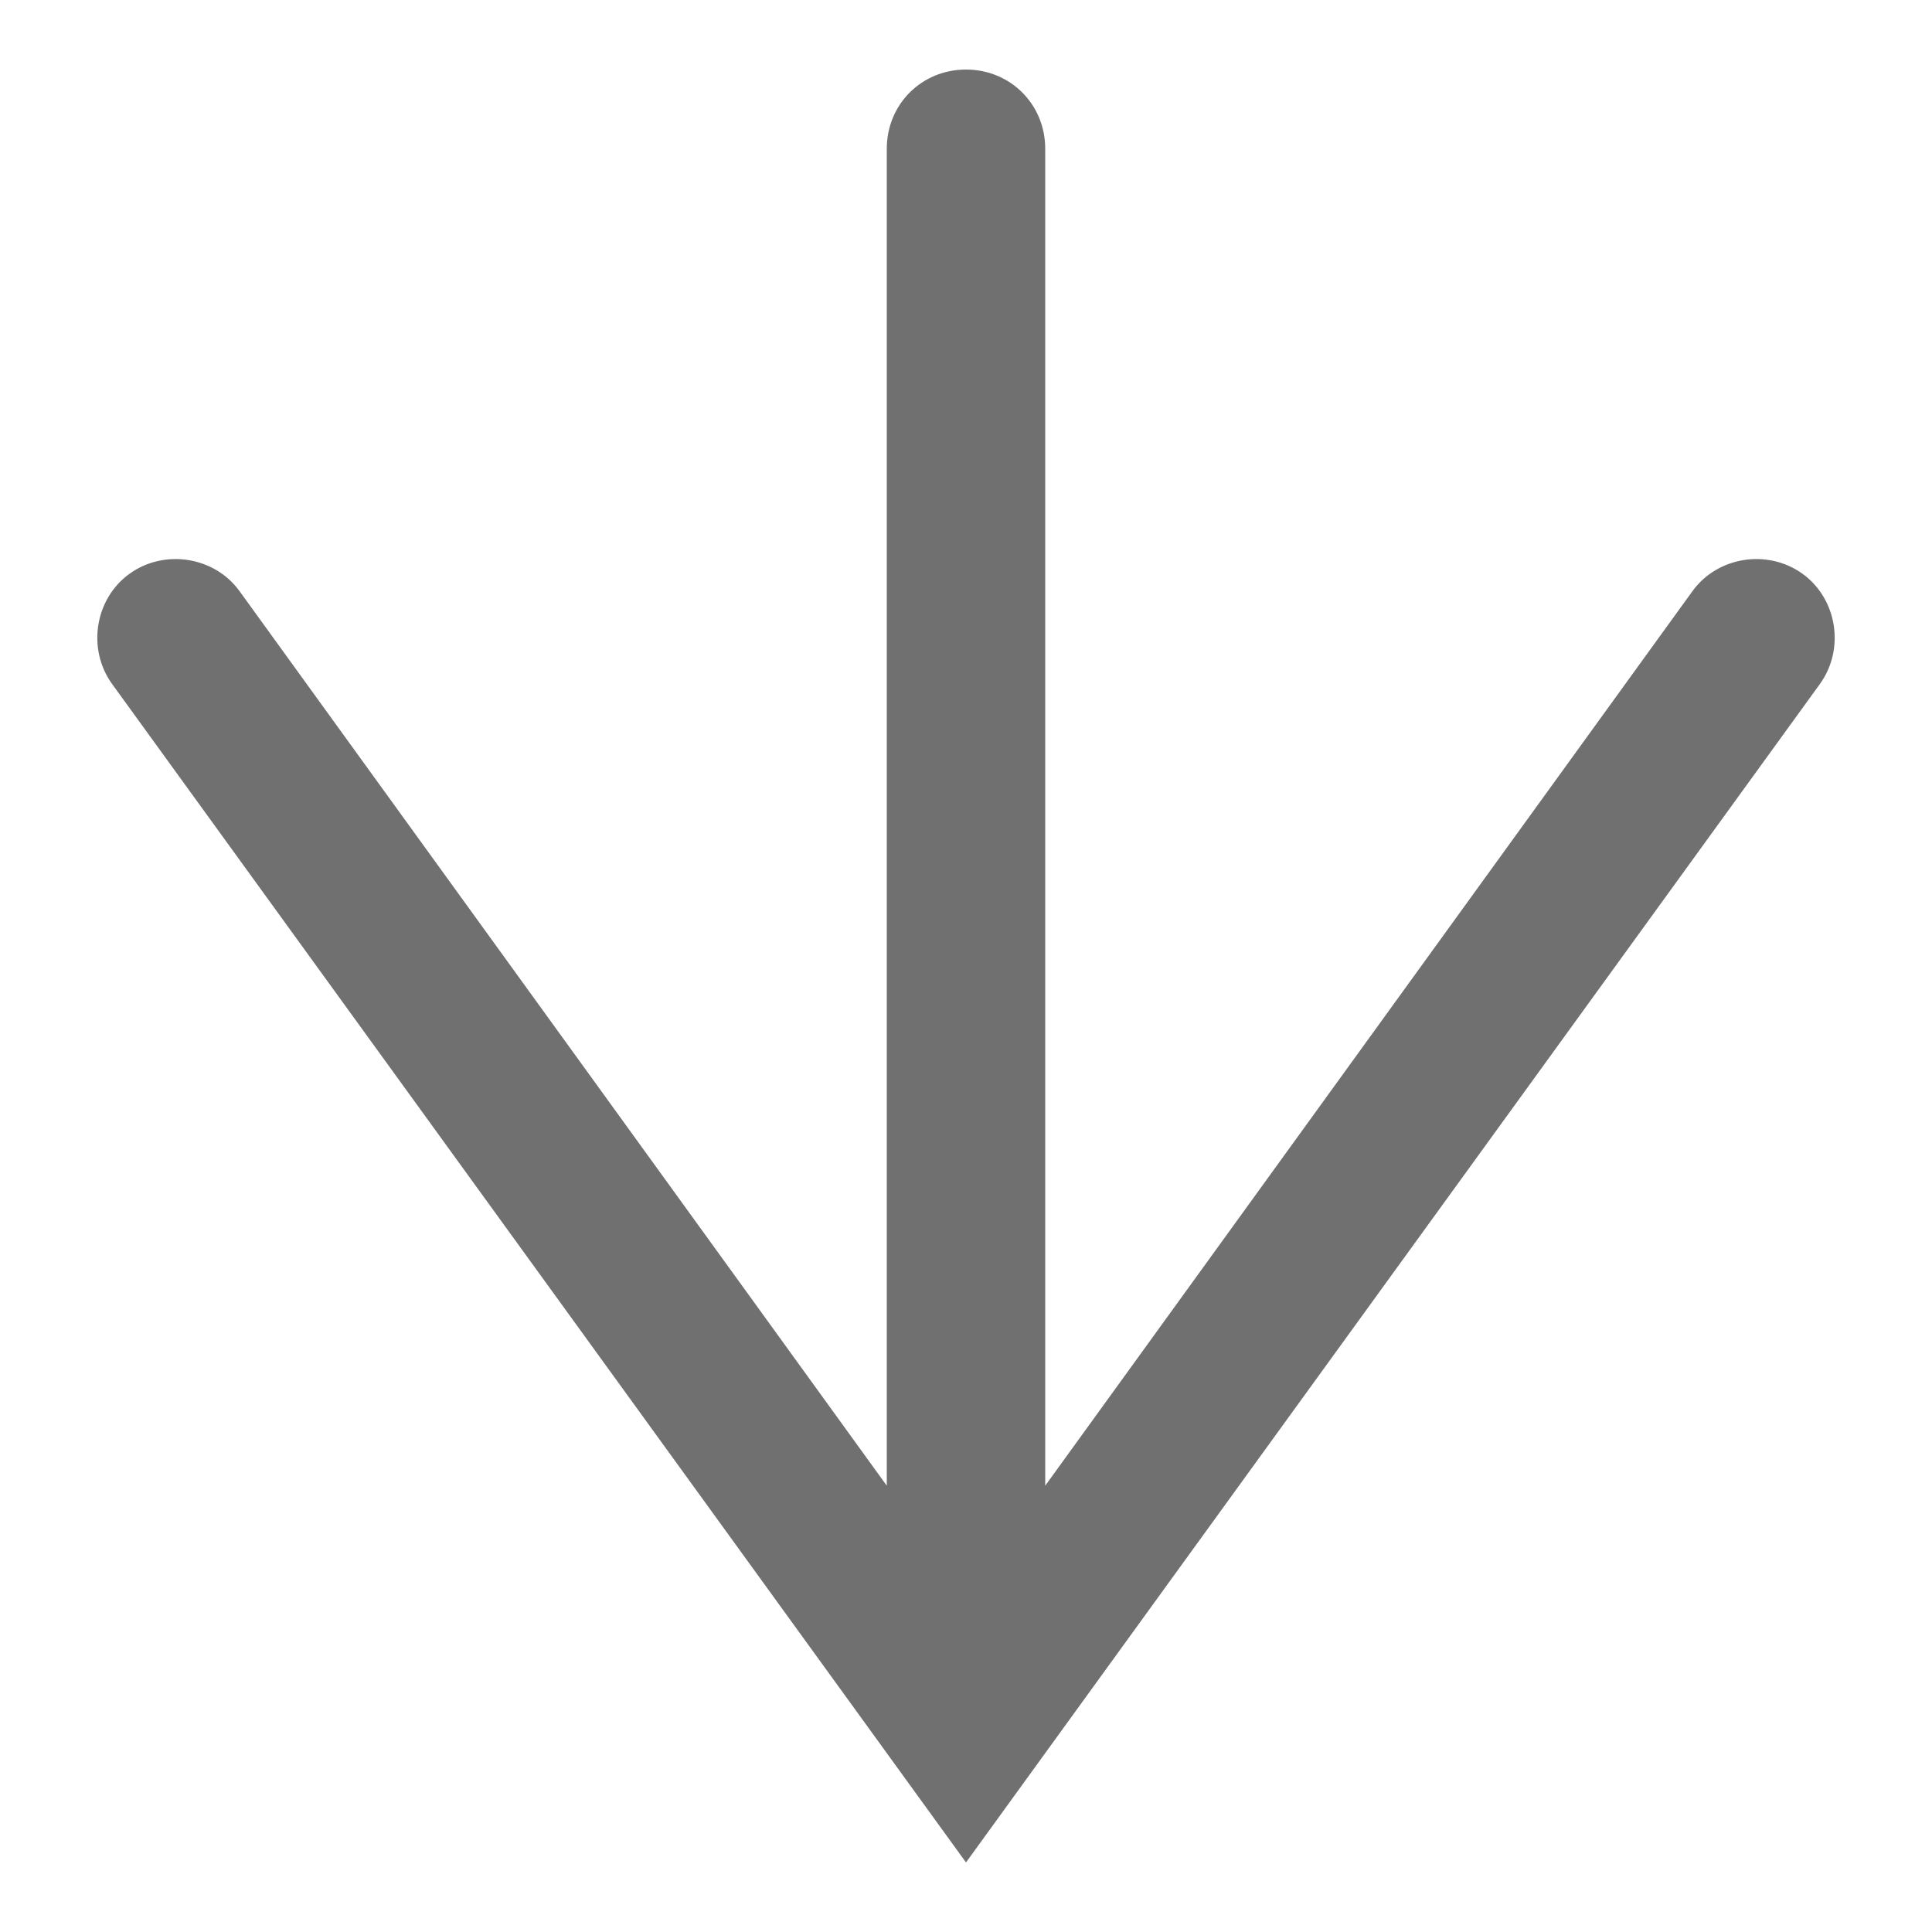
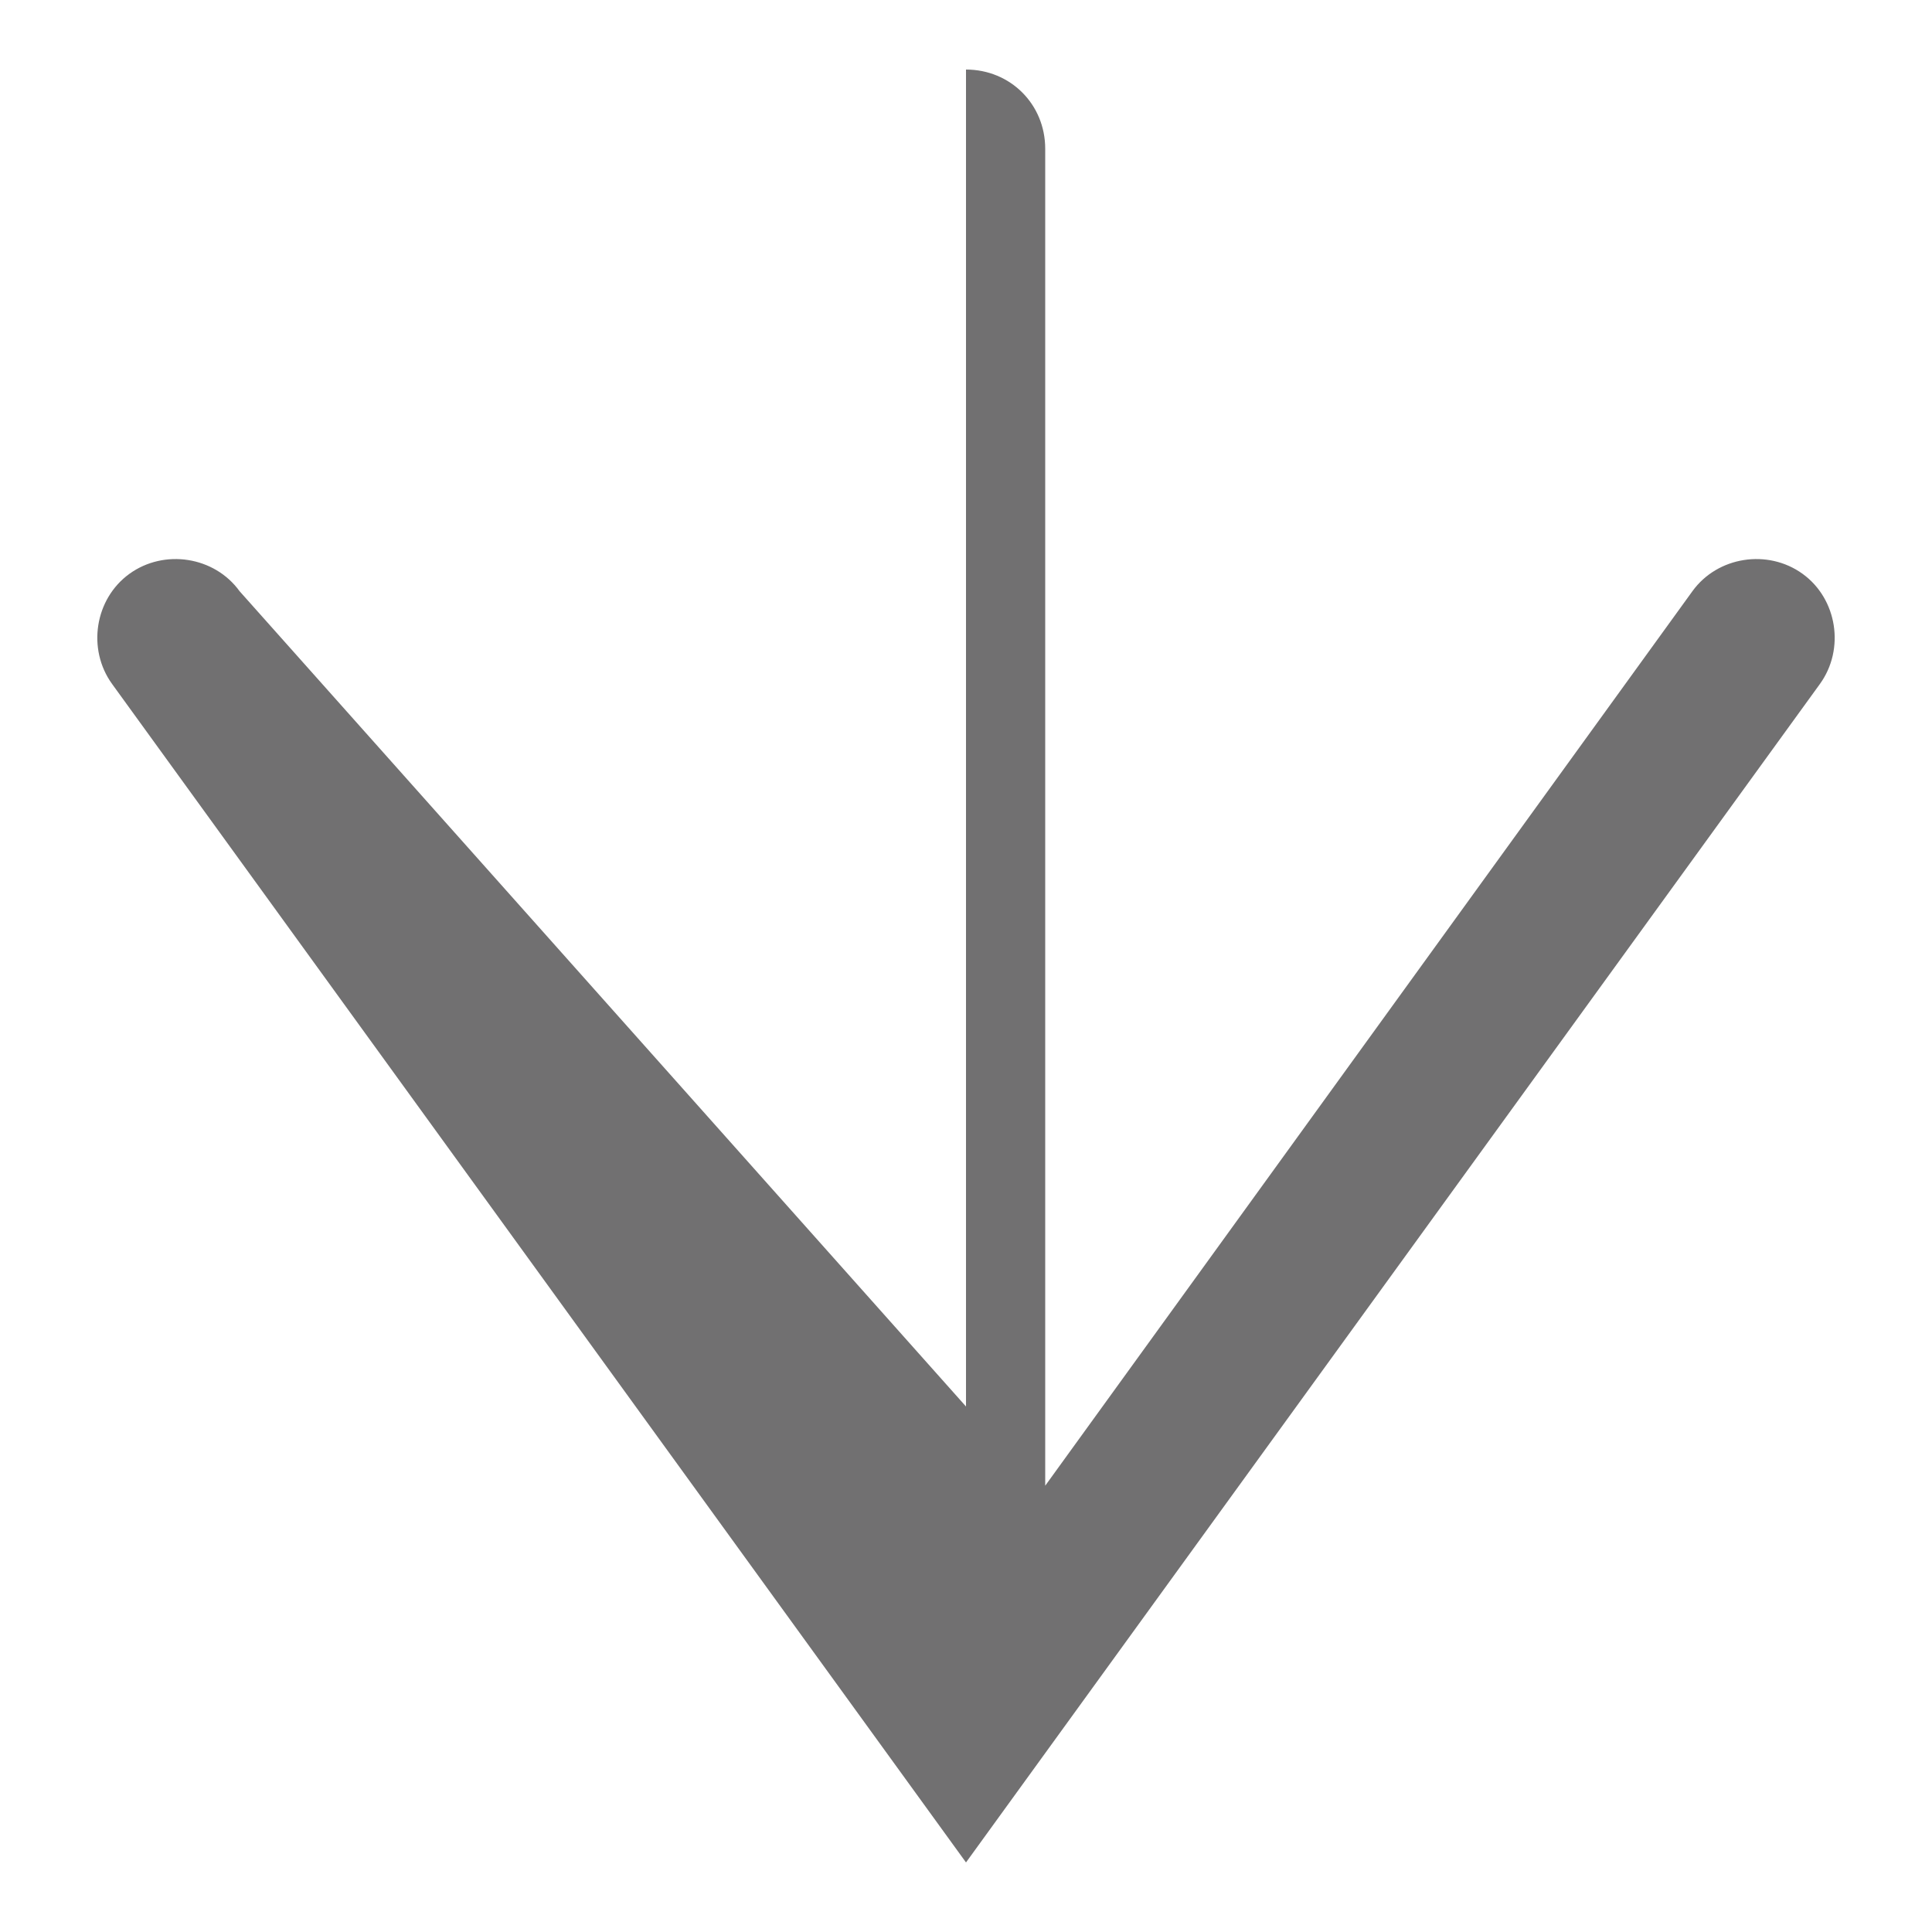
<svg xmlns="http://www.w3.org/2000/svg" id="_レイヤー_1" data-name="レイヤー_1" version="1.1" viewBox="0 0 100 100">
  <defs>
    <style>
      .st0 {
        fill: #717071;
      }
    </style>
  </defs>
-   <path class="st0" d="M93.3,29.7c-1.8-1.3-4.4-.9-5.7.9l-33.5,46.3V7.7c0-2.3-1.8-4.1-4.1-4.1s-4.1,1.8-4.1,4.1v69.2L12.4,30.6c-1.3-1.8-3.9-2.2-5.7-.9-1.8,1.3-2.2,3.9-.9,5.7l44.2,61,44.2-61c1.3-1.8.9-4.4-.9-5.7Z" />
+   <path class="st0" d="M93.3,29.7c-1.8-1.3-4.4-.9-5.7.9l-33.5,46.3V7.7c0-2.3-1.8-4.1-4.1-4.1v69.2L12.4,30.6c-1.3-1.8-3.9-2.2-5.7-.9-1.8,1.3-2.2,3.9-.9,5.7l44.2,61,44.2-61c1.3-1.8.9-4.4-.9-5.7Z" />
</svg>